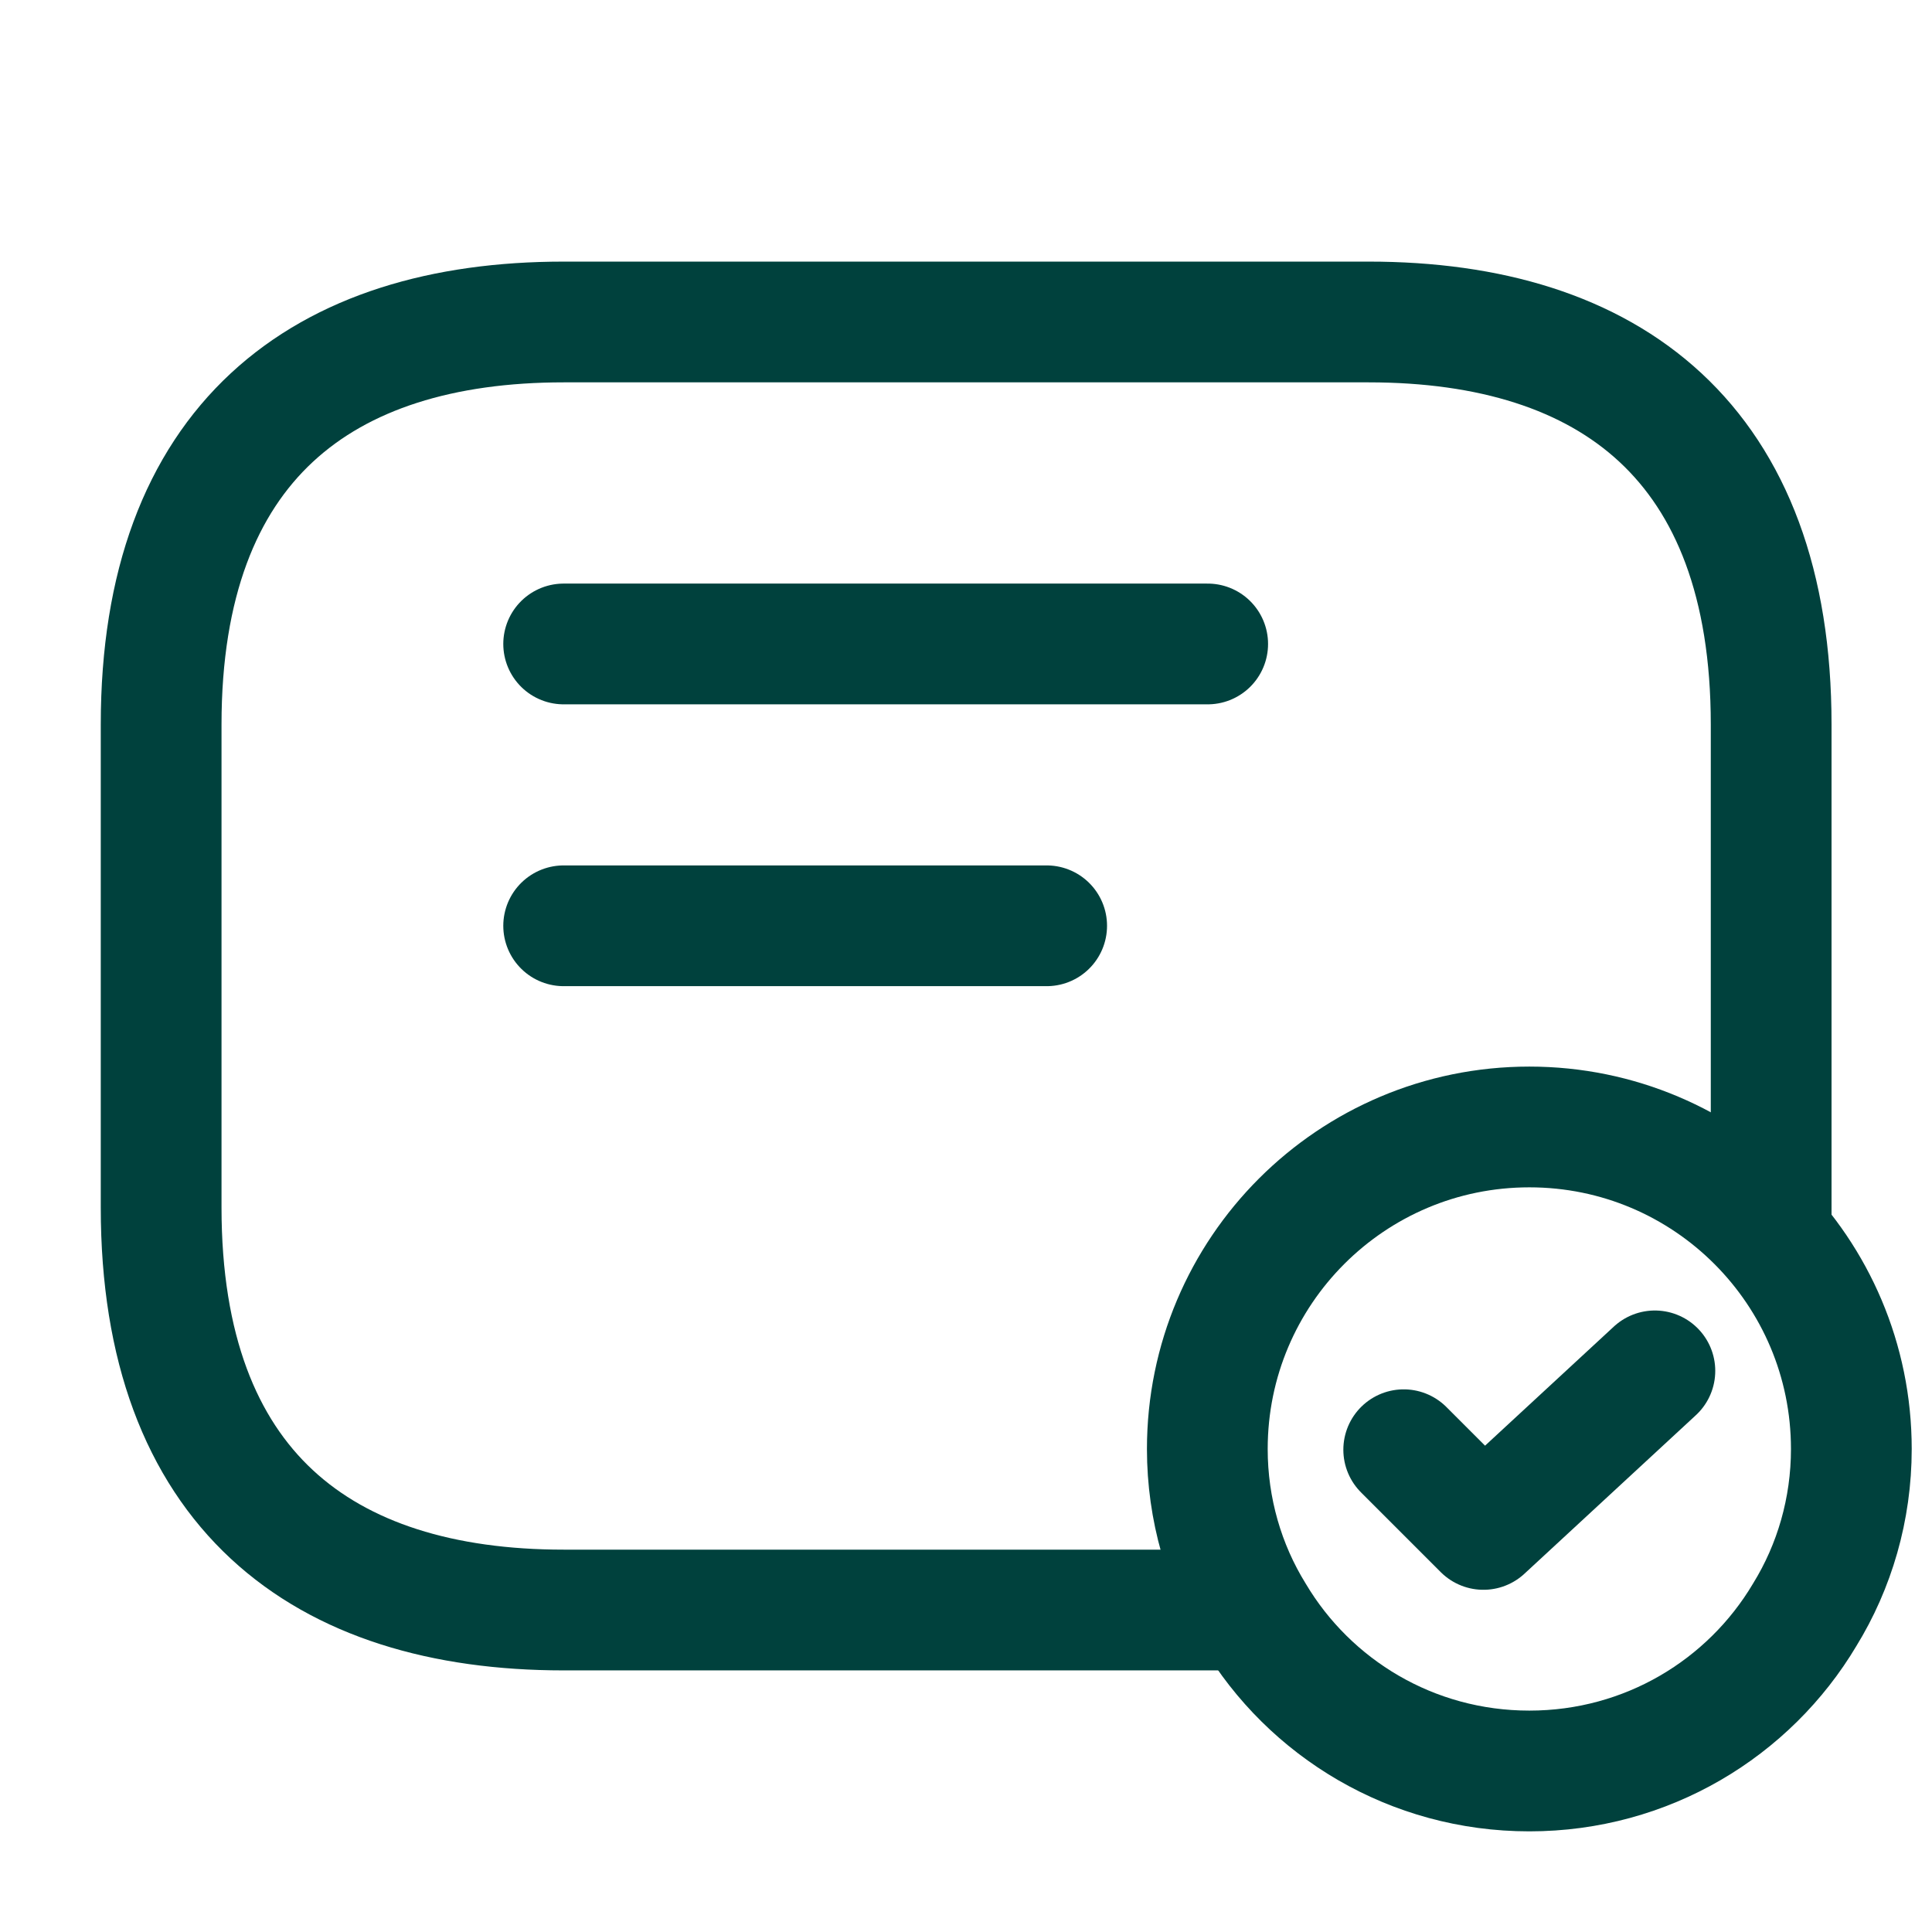
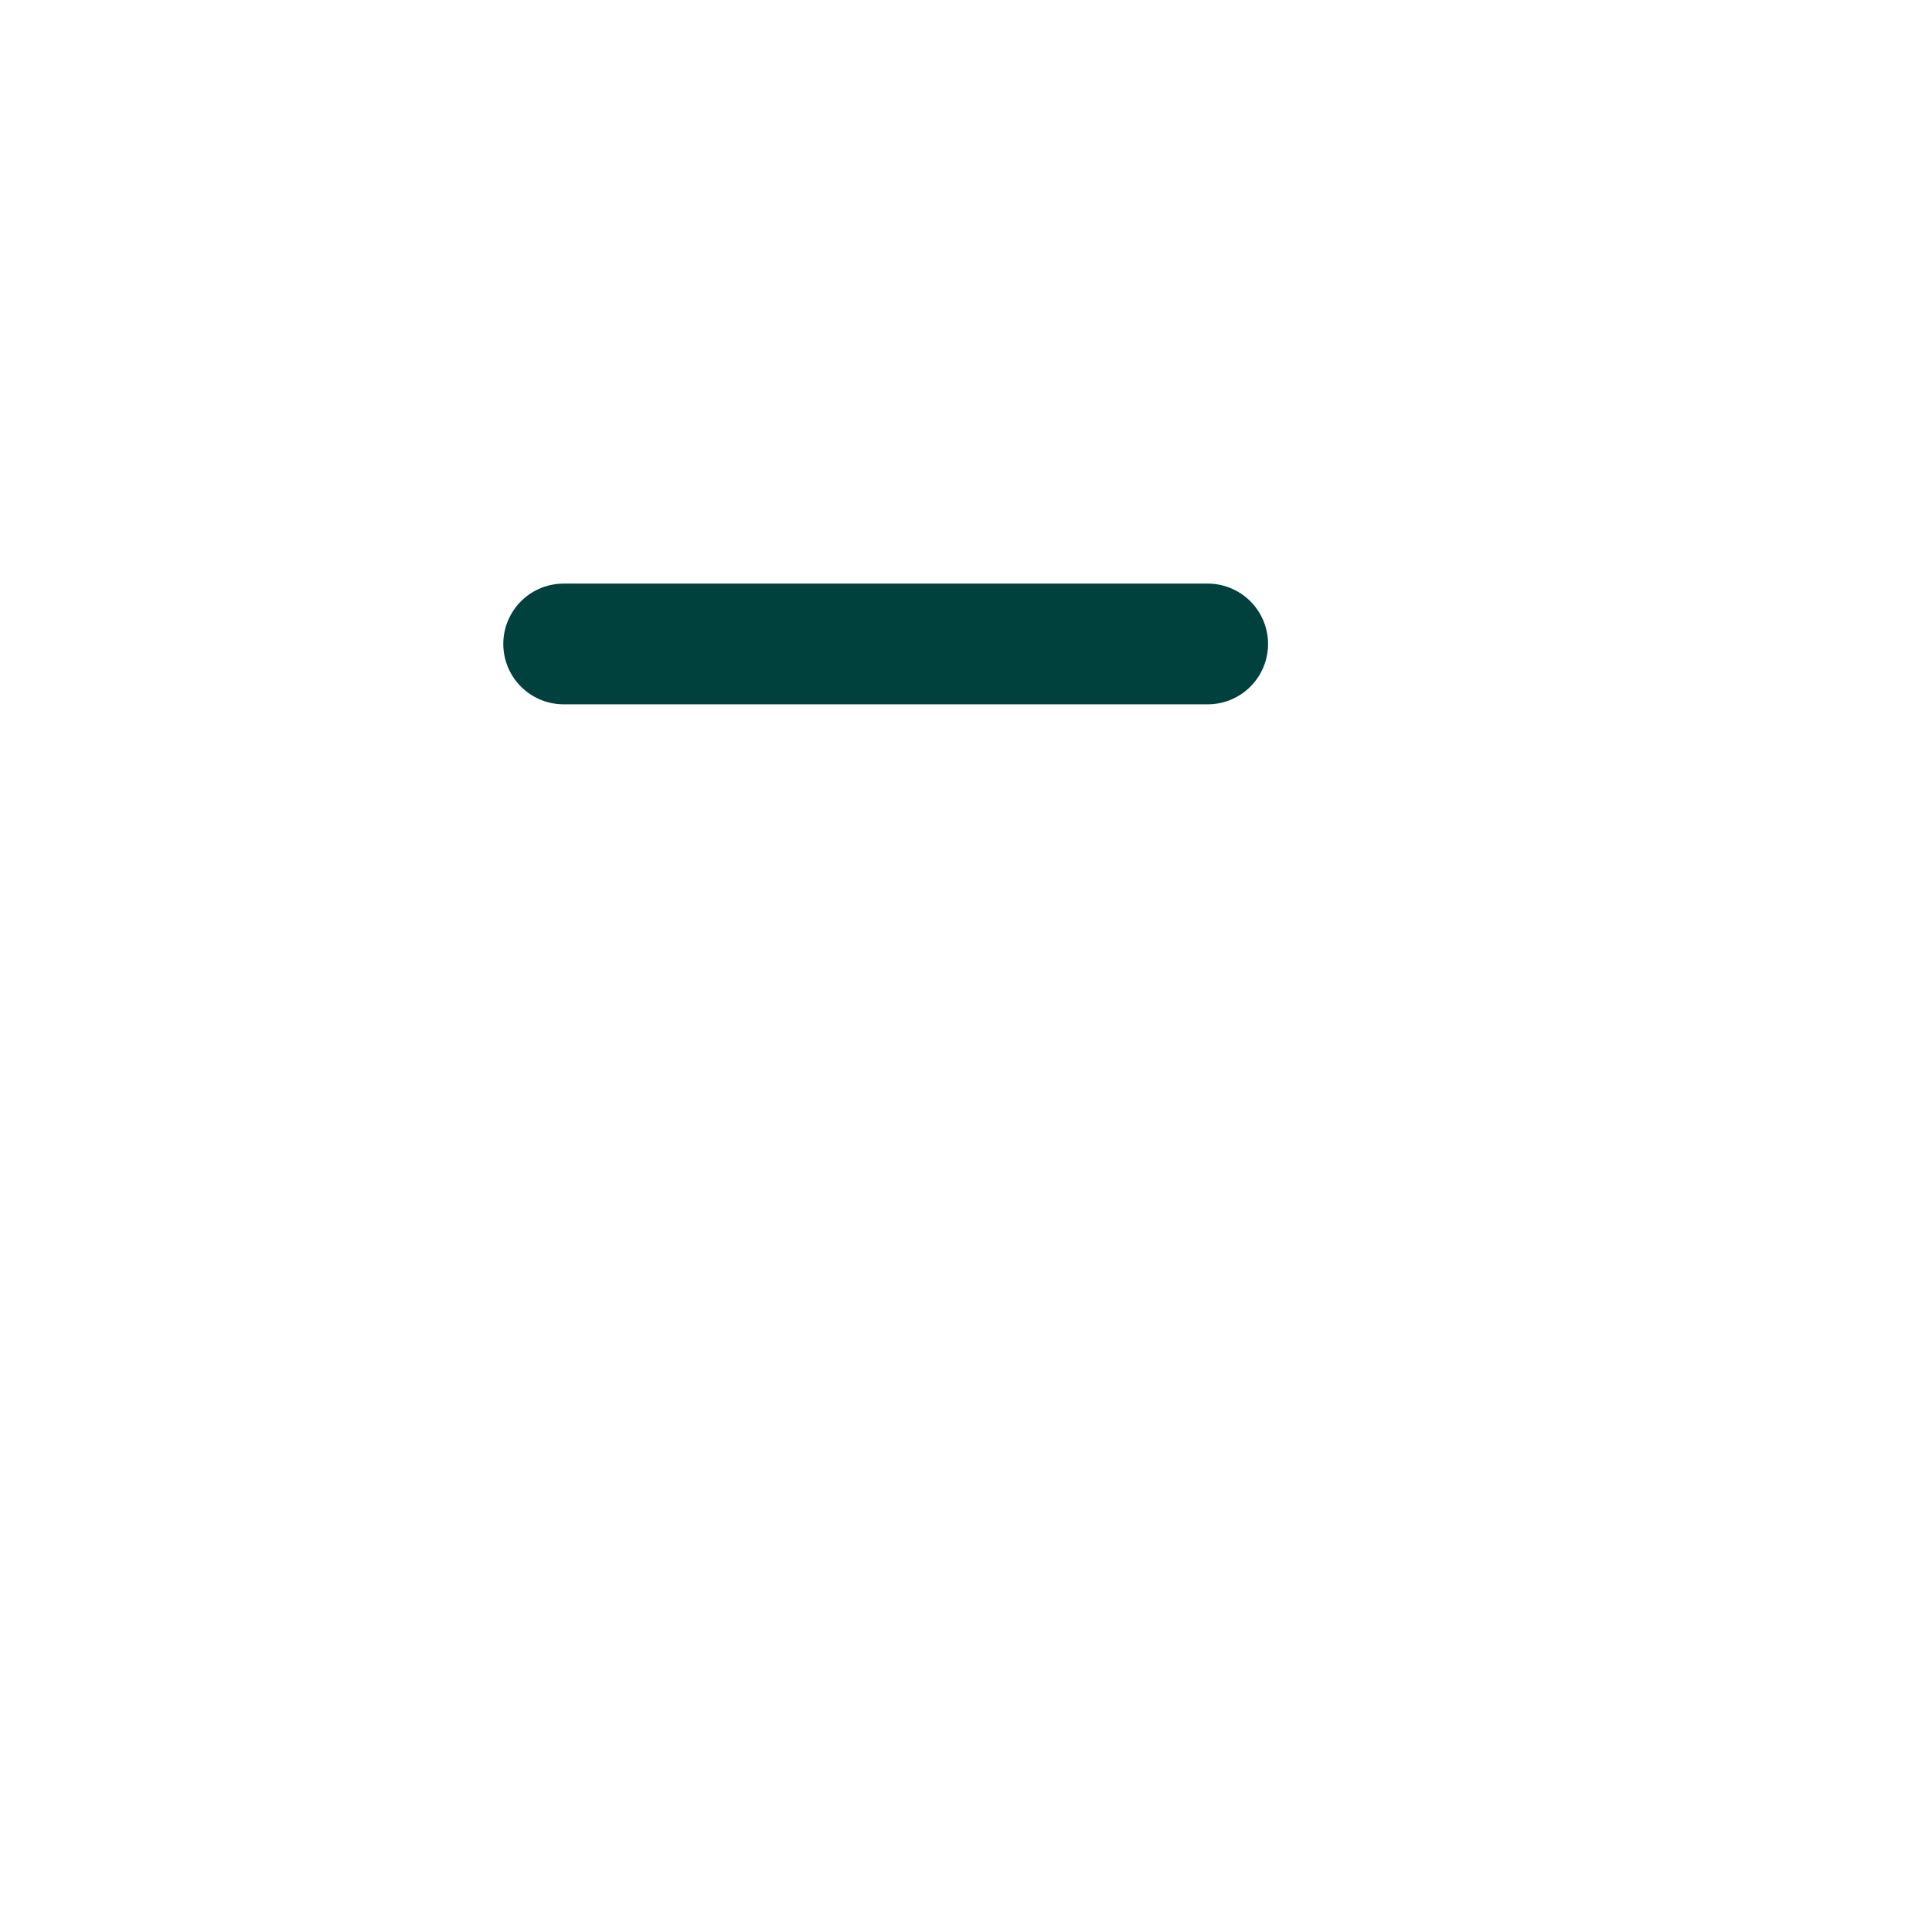
<svg xmlns="http://www.w3.org/2000/svg" width="32" height="32" viewBox="0 0 32 32" fill="none">
-   <path d="M19.997 24C19.997 25 20.277 25.947 20.771 26.747C21.691 28.293 23.384 29.333 25.331 29.333C27.277 29.333 28.971 28.293 29.891 26.747C30.384 25.947 30.664 25 30.664 24C30.664 21.053 28.277 18.666 25.331 18.666C22.384 18.666 19.997 21.053 19.997 24Z" stroke="#00413D" stroke-width="2" stroke-miterlimit="10" stroke-linecap="round" stroke-linejoin="round" />
-   <path d="M23.25 24.012L24.57 25.332L27.41 22.706" stroke="#00413D" stroke-width="2" stroke-linecap="round" stroke-linejoin="round" />
-   <path d="M29.336 20.4V12C29.336 7.333 26.669 5.333 22.669 5.333H9.336C5.336 5.333 2.669 7.333 2.669 12V20C2.669 24.667 5.336 26.667 9.336 26.667H20.669" stroke="#00413D" stroke-width="2" stroke-miterlimit="10" stroke-linecap="round" stroke-linejoin="round" />
  <path d="M9.336 10.666H20.003" stroke="#00413D" stroke-width="2" stroke-linecap="round" stroke-linejoin="round" />
-   <path d="M9.336 15.334H17.336" stroke="#00413D" stroke-width="2" stroke-linecap="round" stroke-linejoin="round" />
</svg>